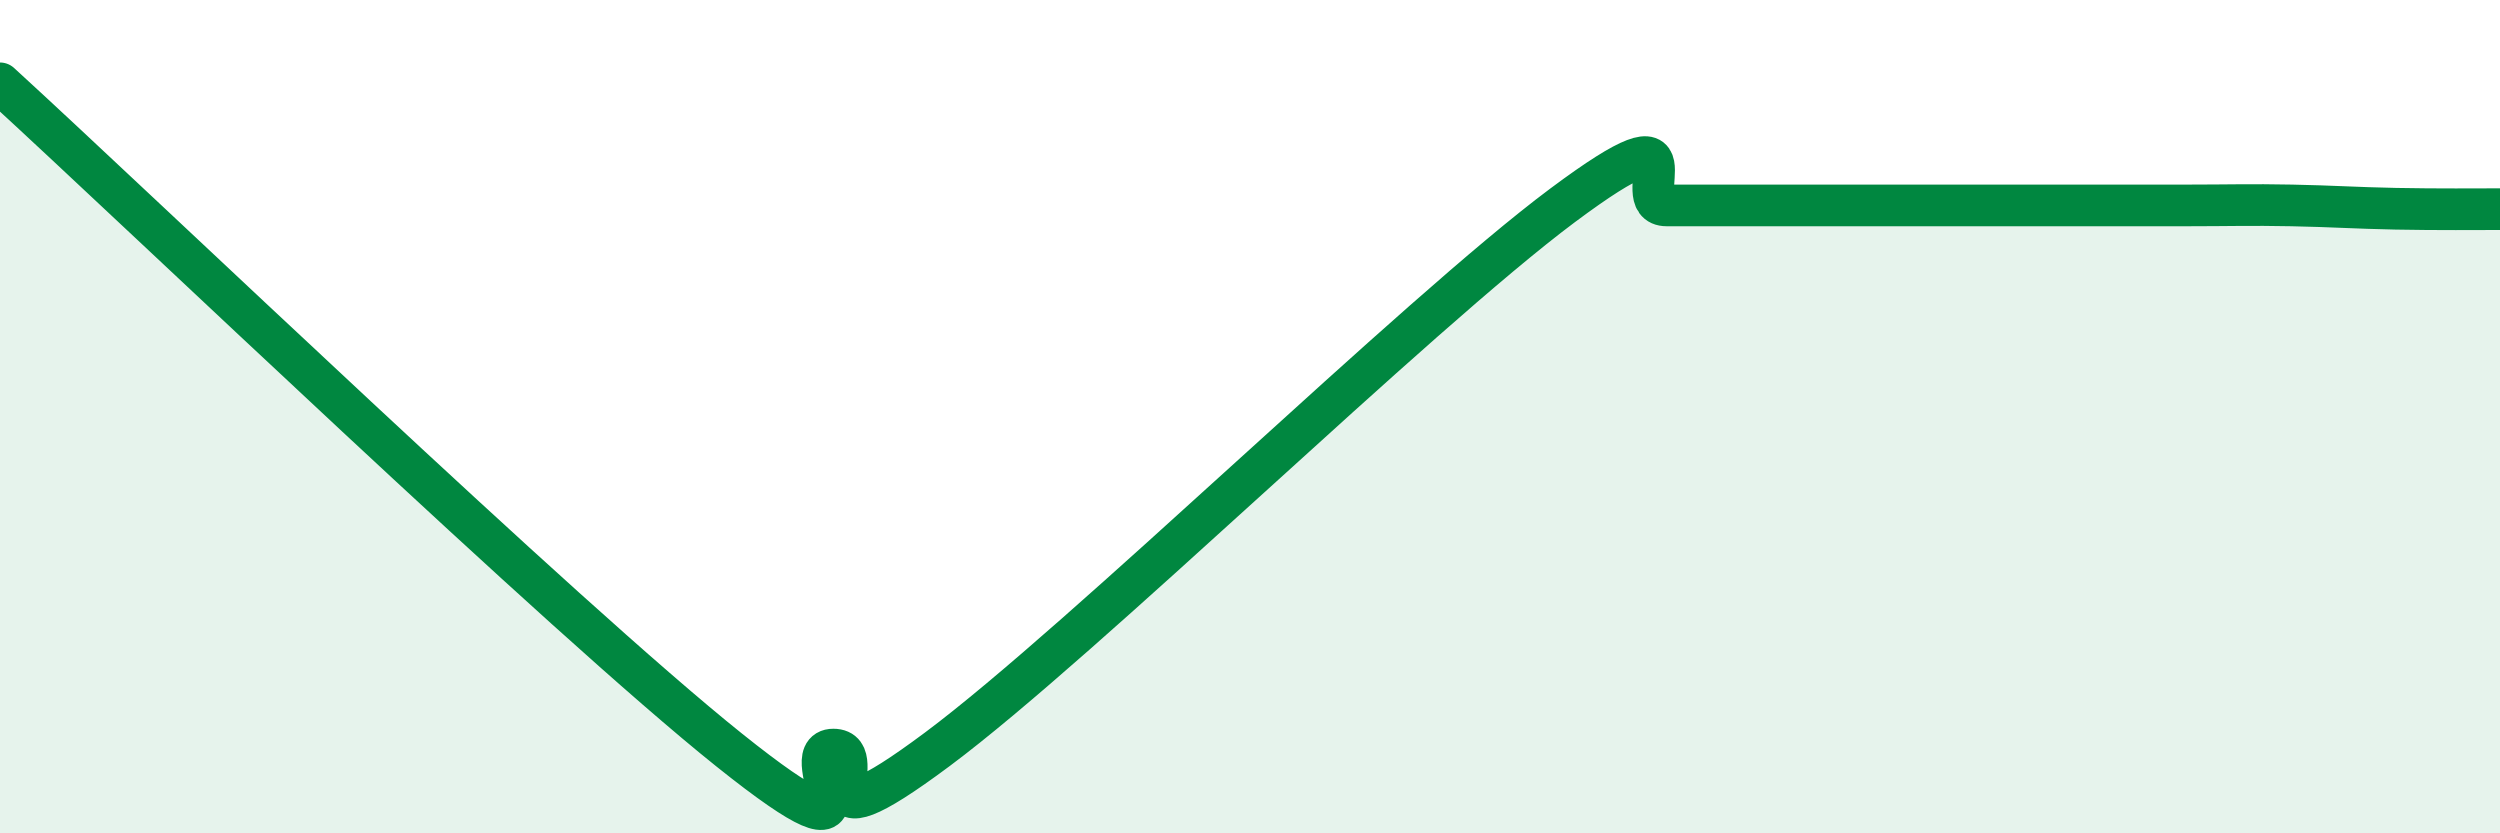
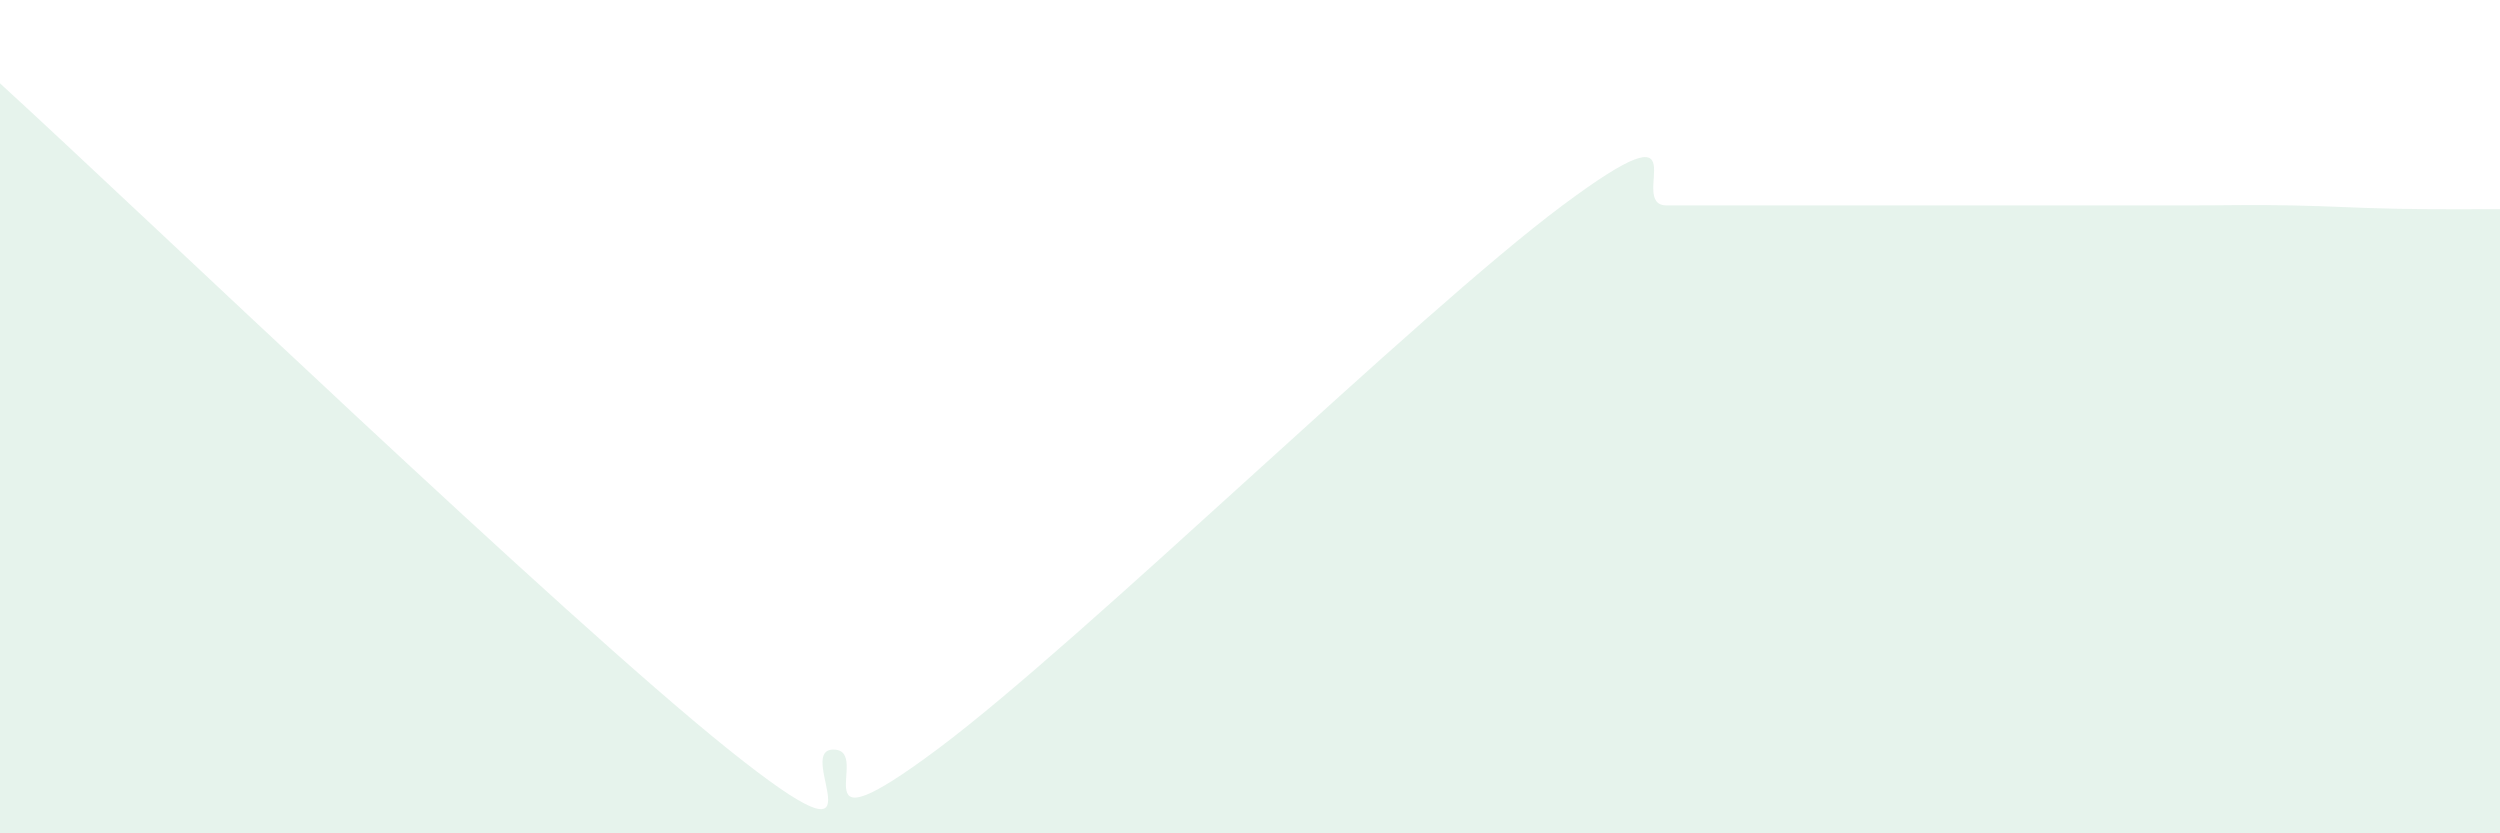
<svg xmlns="http://www.w3.org/2000/svg" width="60" height="20" viewBox="0 0 60 20">
  <path d="M 0,2 C 3.5,5.2 13.5,14.8 17.5,18 C 21.5,21.2 19,17.99 20,17.99 C 21,17.99 19,20.59 22.5,17.98 C 26,15.37 34,7.54 37.5,4.93 C 41,2.32 39,4.93 40,4.93 C 41,4.93 41.5,4.93 42.5,4.93 C 43.5,4.93 44,4.93 45,4.93 C 46,4.93 46.5,4.93 47.5,4.93 C 48.5,4.93 49,4.93 50,4.93 C 51,4.93 51.5,4.93 52.5,4.93 C 53.5,4.93 54,4.91 55,4.93 C 56,4.95 56.5,4.99 57.5,5.01 C 58.5,5.03 59.5,5.02 60,5.02L60 20L0 20Z" fill="#008740" opacity="0.1" stroke-linecap="round" stroke-linejoin="round" />
-   <path d="M 0,2 C 3.5,5.2 13.5,14.8 17.5,18 C 21.5,21.2 19,17.99 20,17.99 C 21,17.99 19,20.59 22.5,17.98 C 26,15.37 34,7.54 37.5,4.93 C 41,2.32 39,4.93 40,4.93 C 41,4.93 41.5,4.93 42.5,4.93 C 43.5,4.93 44,4.93 45,4.93 C 46,4.93 46.5,4.93 47.5,4.93 C 48.5,4.93 49,4.93 50,4.93 C 51,4.93 51.5,4.93 52.5,4.93 C 53.5,4.93 54,4.91 55,4.93 C 56,4.95 56.5,4.99 57.5,5.01 C 58.5,5.03 59.5,5.02 60,5.02" stroke="#008740" stroke-width="1" fill="none" stroke-linecap="round" stroke-linejoin="round" />
</svg>